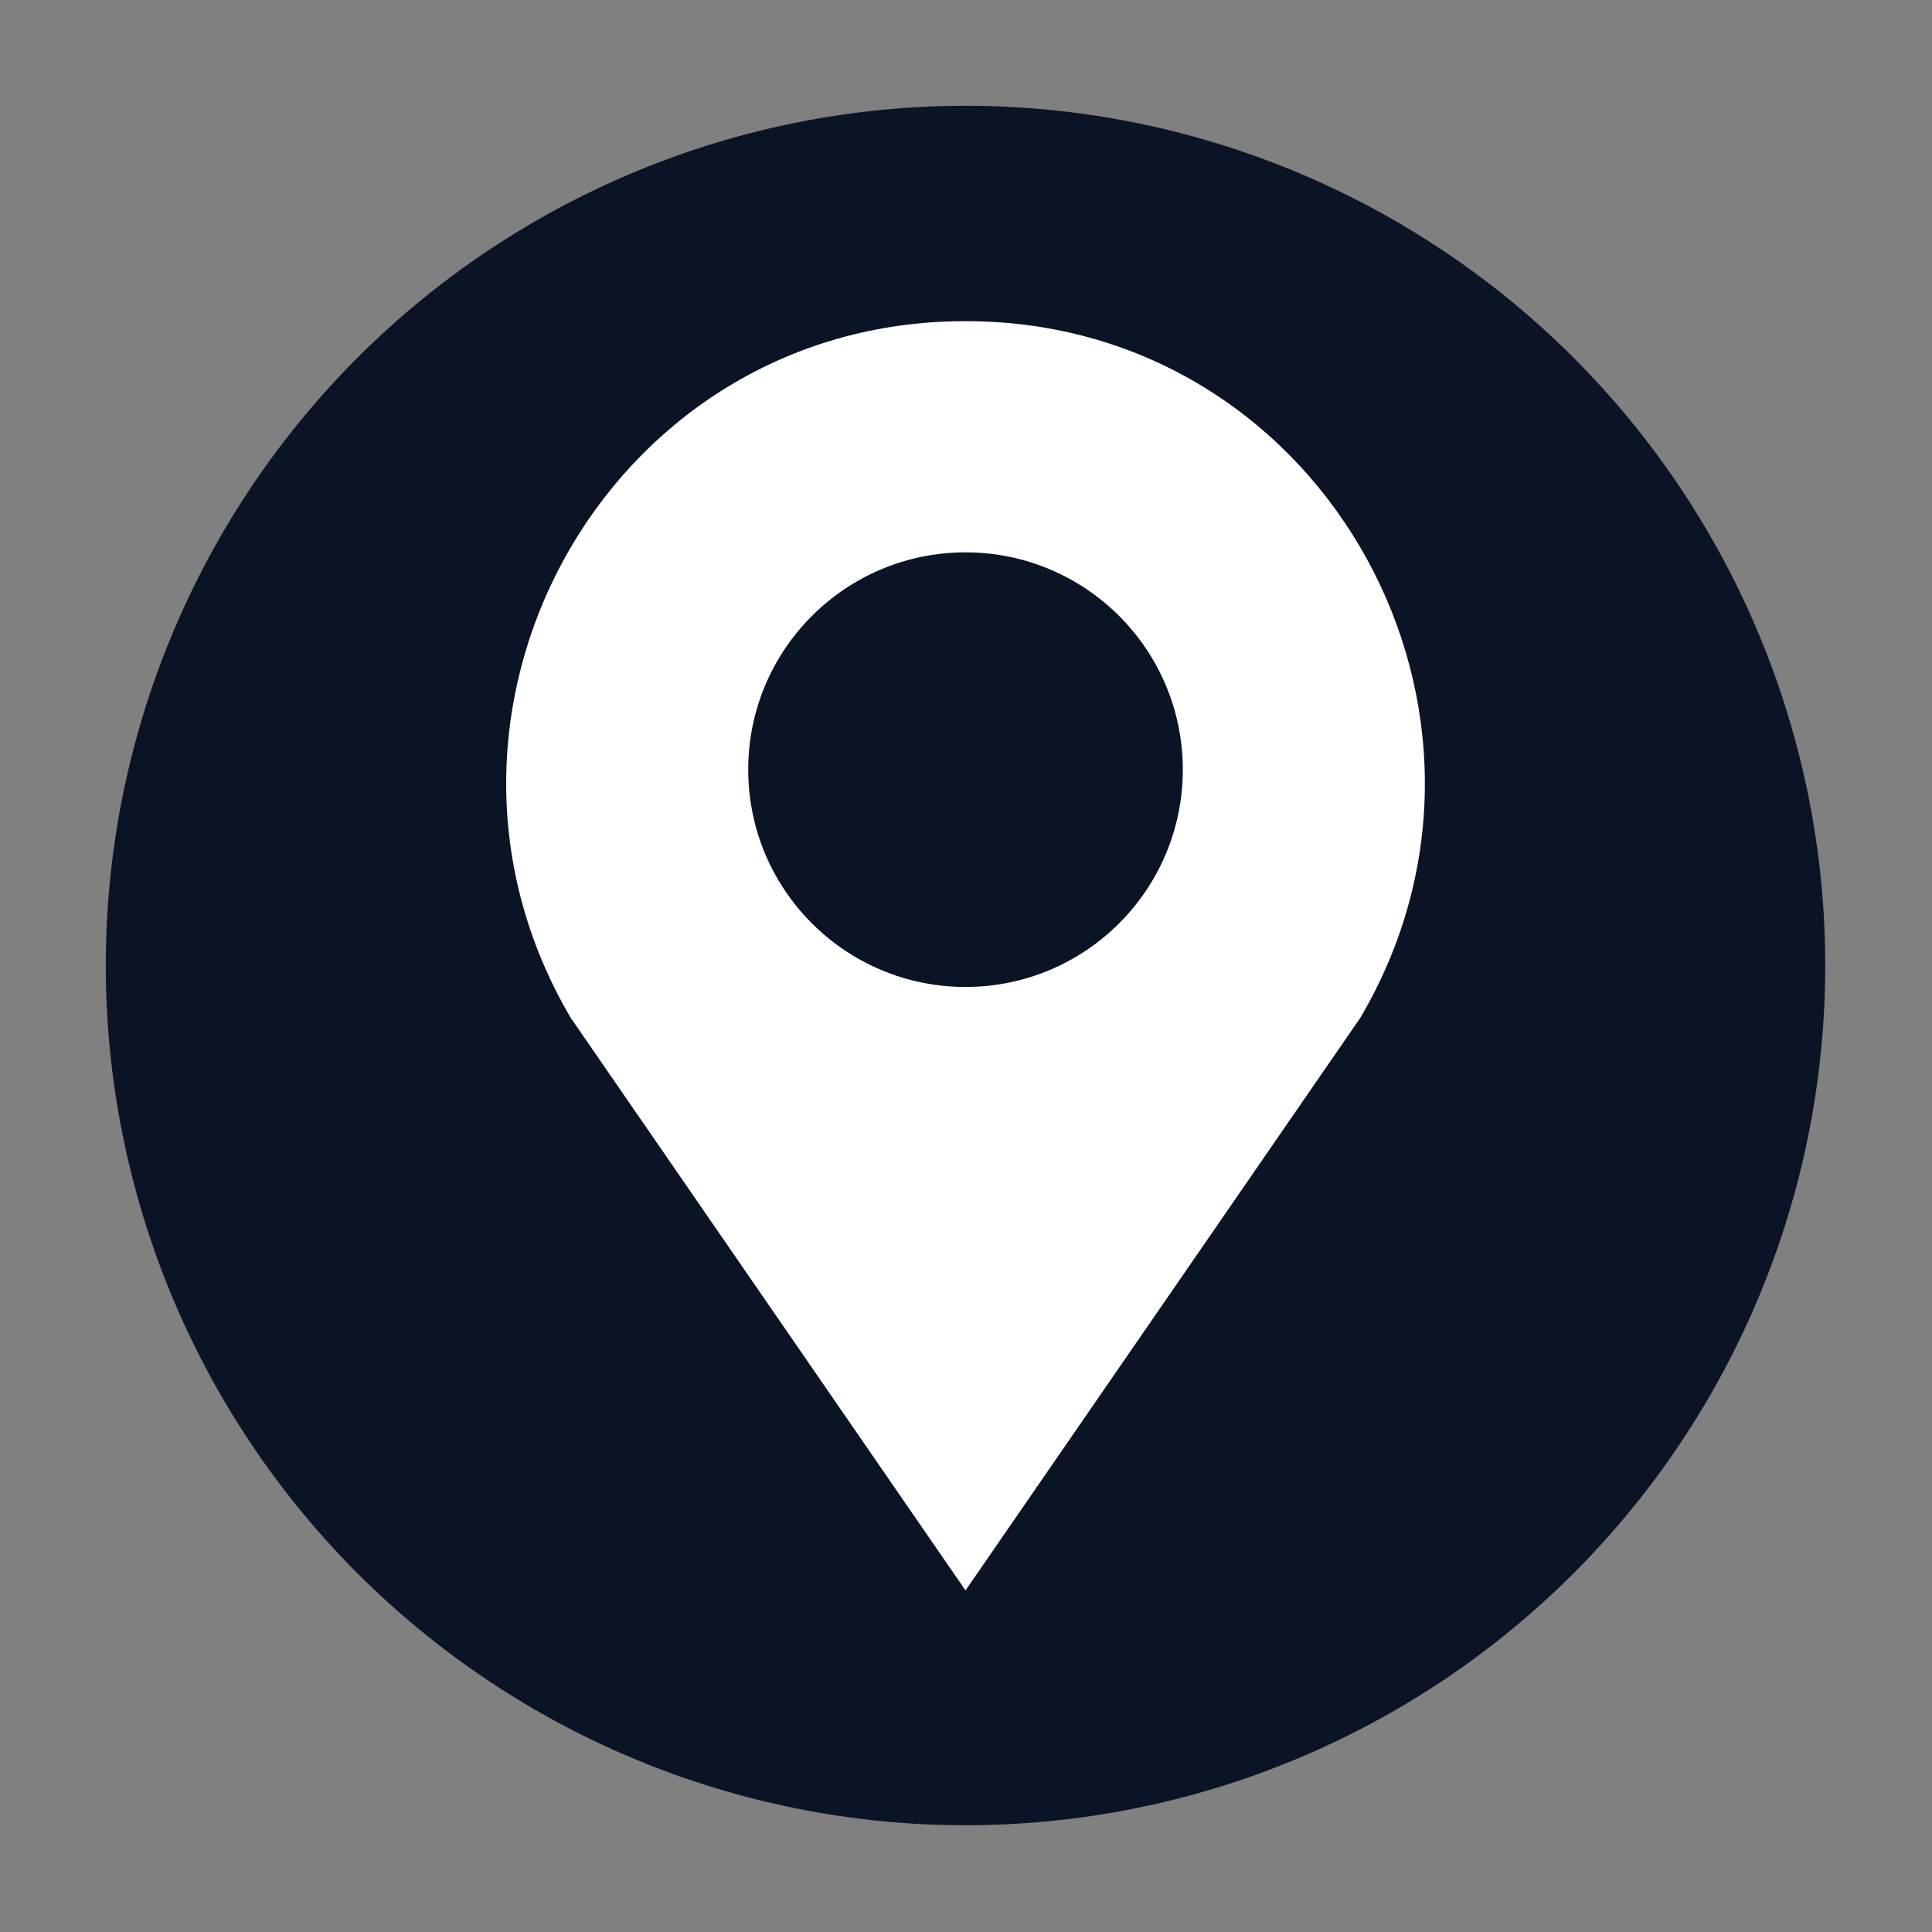
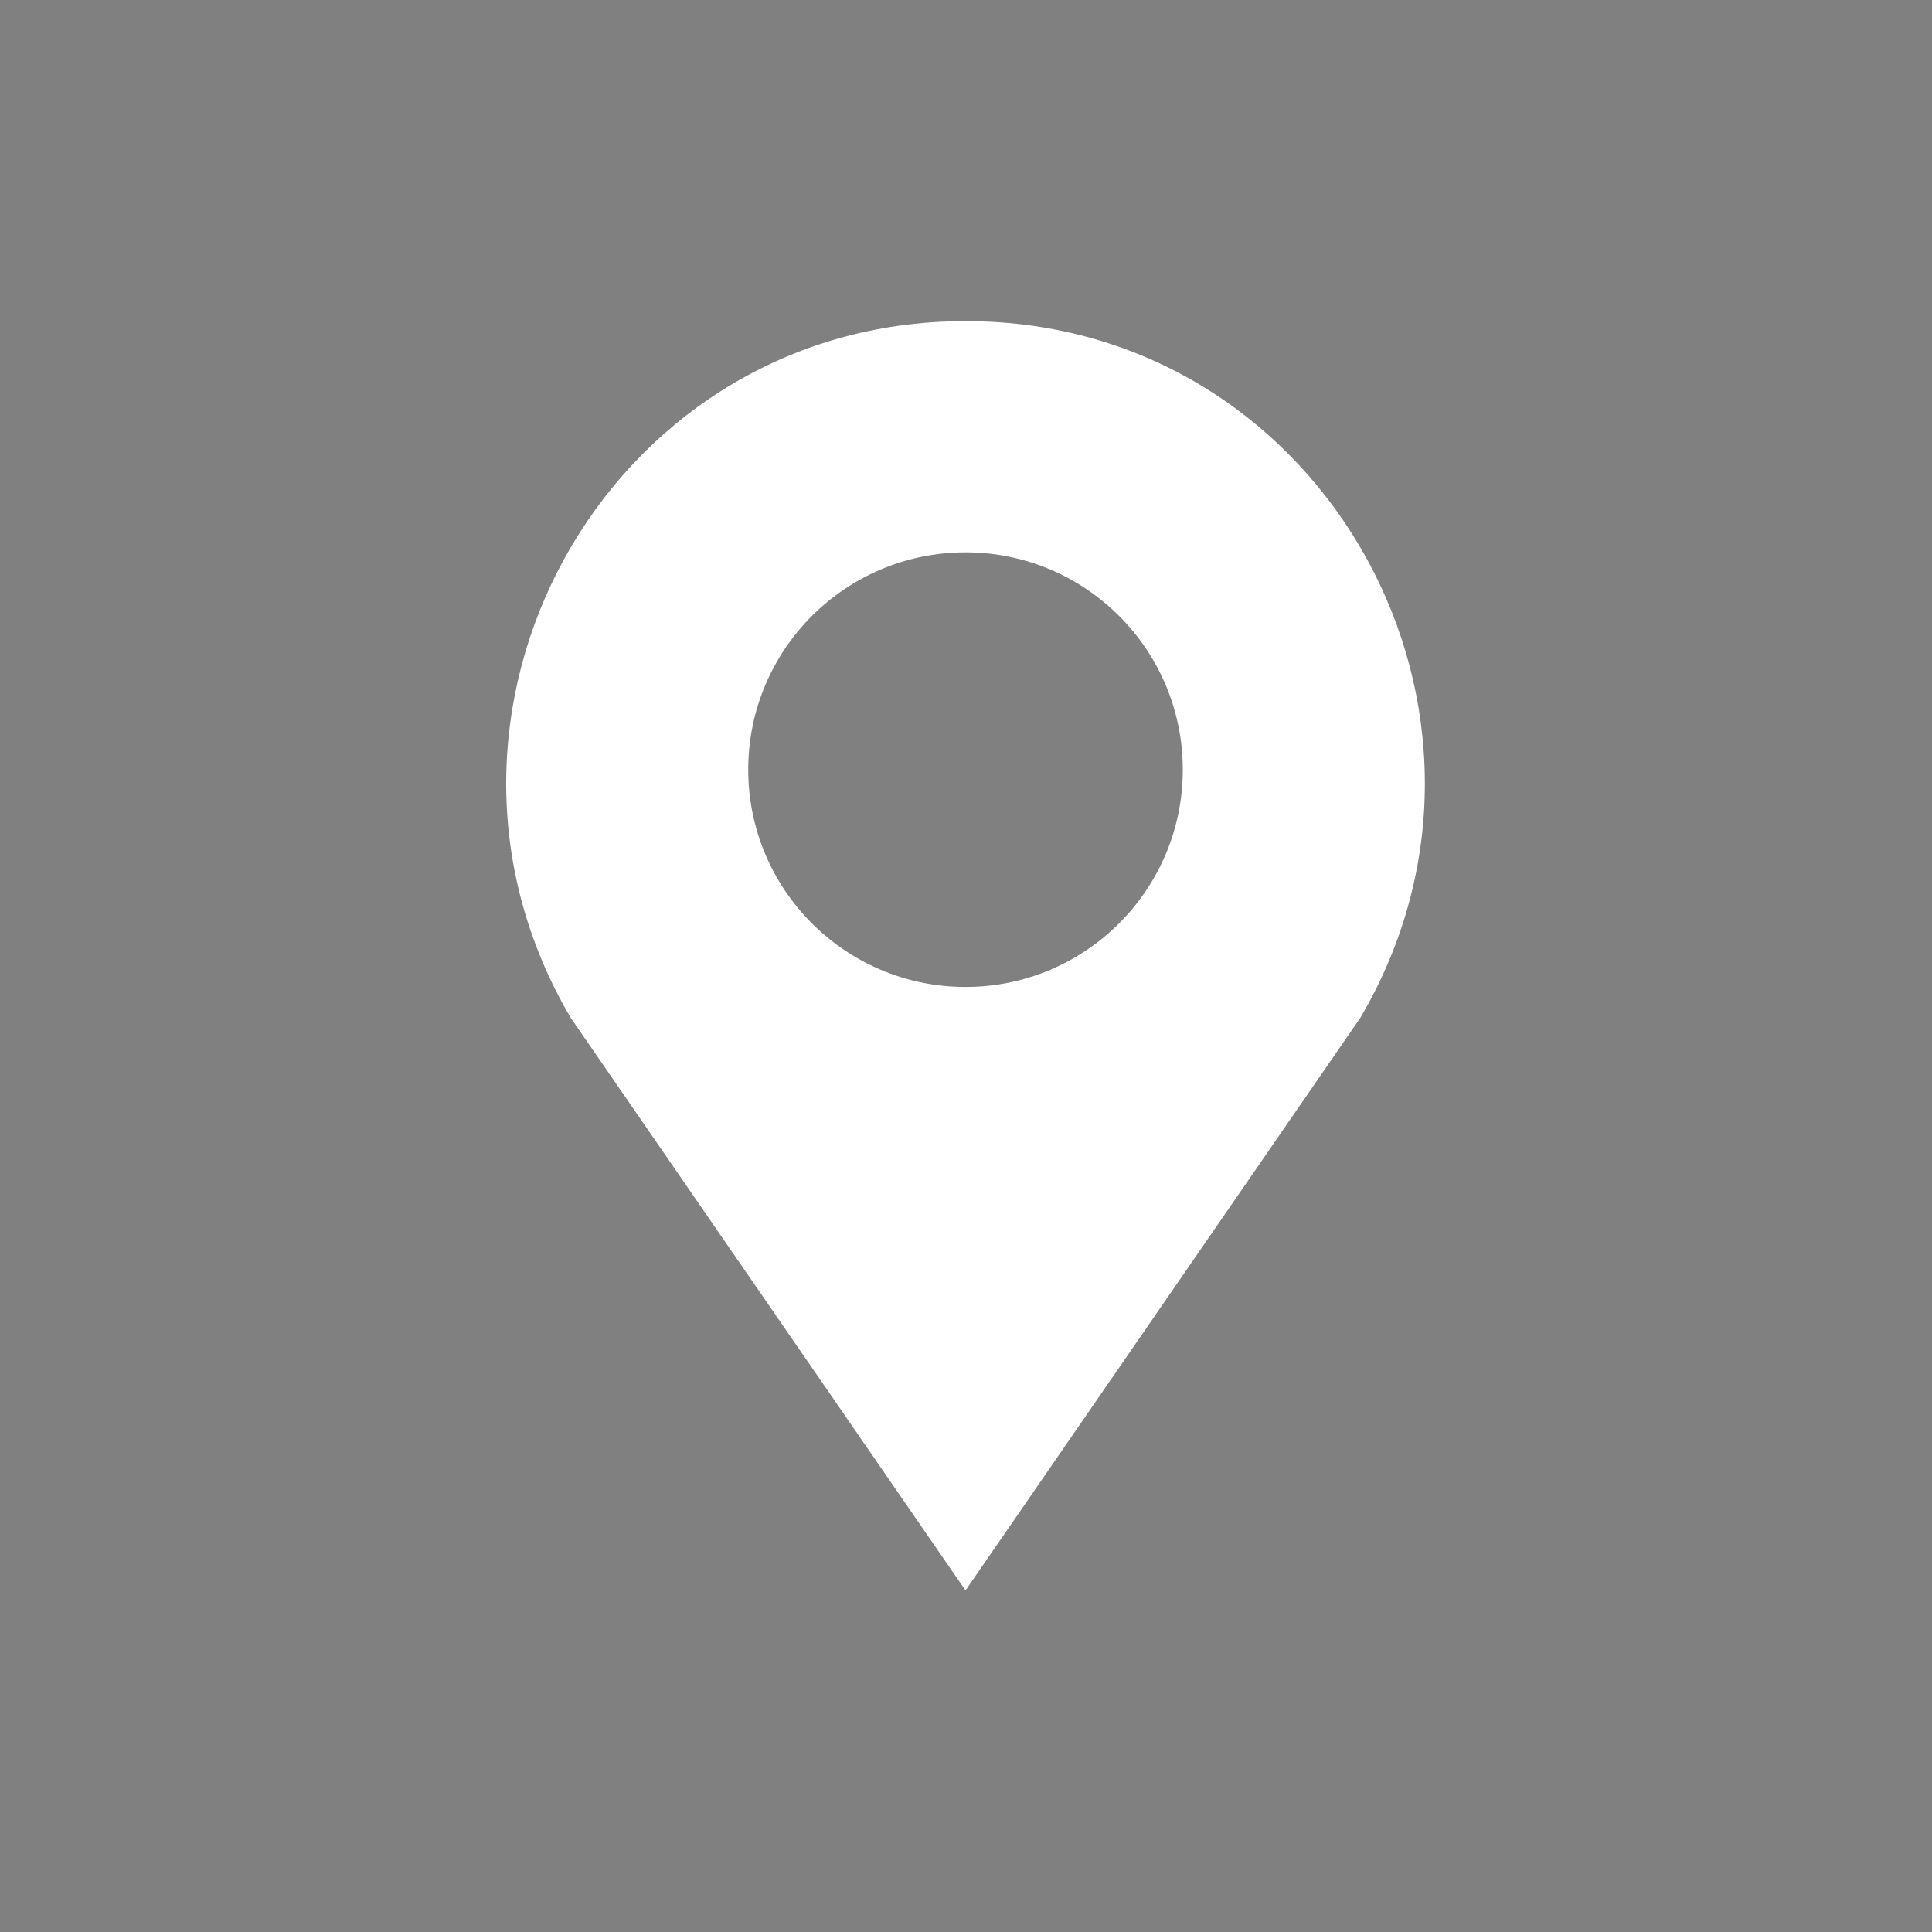
<svg xmlns="http://www.w3.org/2000/svg" width="500" zoomAndPan="magnify" viewBox="0 0 375 375" height="500" preserveAspectRatio="xMidYMid meet" version="1.2">
  <rect x="0" y="0" width="375" height="375" fill="#808080" stroke="none" />
  <defs>
    <clipPath id="6804899a33">
-       <path d="M 20.531 20.531 L 354.281 20.531 L 354.281 354.281 L 20.531 354.281 Z M 20.531 20.531 " />
-     </clipPath>
+       </clipPath>
  </defs>
  <g id="141db1c59a">
    <g clip-rule="nonzero" clip-path="url(#6804899a33)">
-       <path style=" stroke:none;fill-rule:nonzero;fill:#0b1425;fill-opacity:1;" d="M 354.281 187.406 C 354.281 190.137 354.215 192.867 354.082 195.594 C 353.945 198.32 353.746 201.043 353.477 203.762 C 353.211 206.48 352.875 209.191 352.477 211.891 C 352.074 214.594 351.609 217.285 351.074 219.961 C 350.543 222.641 349.945 225.305 349.281 227.953 C 348.617 230.602 347.887 233.234 347.094 235.848 C 346.305 238.461 345.445 241.055 344.527 243.625 C 343.605 246.195 342.625 248.742 341.578 251.266 C 340.535 253.789 339.426 256.285 338.258 258.754 C 337.09 261.223 335.863 263.66 334.578 266.07 C 333.289 268.48 331.945 270.855 330.539 273.195 C 329.137 275.539 327.676 277.848 326.156 280.117 C 324.641 282.387 323.066 284.621 321.441 286.812 C 319.816 289.008 318.137 291.16 316.402 293.27 C 314.668 295.383 312.887 297.449 311.051 299.473 C 309.219 301.496 307.336 303.473 305.406 305.406 C 303.473 307.336 301.496 309.219 299.473 311.051 C 297.449 312.887 295.383 314.668 293.27 316.402 C 291.16 318.137 289.008 319.816 286.812 321.441 C 284.621 323.066 282.387 324.641 280.117 326.156 C 277.848 327.676 275.539 329.137 273.195 330.539 C 270.855 331.945 268.48 333.289 266.07 334.578 C 263.66 335.863 261.223 337.09 258.754 338.258 C 256.285 339.426 253.789 340.535 251.266 341.578 C 248.742 342.625 246.195 343.605 243.625 344.527 C 241.055 345.445 238.461 346.305 235.848 347.094 C 233.234 347.887 230.602 348.617 227.953 349.281 C 225.305 349.945 222.641 350.543 219.961 351.074 C 217.285 351.609 214.594 352.074 211.891 352.477 C 209.191 352.875 206.48 353.211 203.762 353.477 C 201.043 353.746 198.32 353.945 195.594 354.082 C 192.867 354.215 190.137 354.281 187.406 354.281 C 184.676 354.281 181.945 354.215 179.219 354.082 C 176.492 353.945 173.766 353.746 171.051 353.477 C 168.332 353.211 165.621 352.875 162.922 352.477 C 160.219 352.074 157.527 351.609 154.852 351.074 C 152.172 350.543 149.508 349.945 146.859 349.281 C 144.211 348.617 141.578 347.887 138.965 347.094 C 136.352 346.305 133.758 345.445 131.188 344.527 C 128.617 343.605 126.07 342.625 123.547 341.578 C 121.023 340.535 118.527 339.426 116.059 338.258 C 113.59 337.09 111.148 335.863 108.742 334.578 C 106.332 333.289 103.957 331.945 101.617 330.539 C 99.273 329.137 96.965 327.676 94.695 326.156 C 92.426 324.641 90.191 323.066 88 321.441 C 85.805 319.816 83.652 318.137 81.543 316.402 C 79.43 314.668 77.363 312.887 75.34 311.051 C 73.316 309.219 71.34 307.336 69.406 305.406 C 67.477 303.473 65.594 301.496 63.762 299.473 C 61.926 297.449 60.141 295.383 58.41 293.27 C 56.676 291.16 54.996 289.008 53.371 286.812 C 51.742 284.621 50.172 282.387 48.656 280.117 C 47.137 277.848 45.676 275.539 44.273 273.195 C 42.867 270.855 41.523 268.48 40.234 266.07 C 38.949 263.66 37.719 261.223 36.555 258.754 C 35.387 256.285 34.277 253.789 33.234 251.266 C 32.188 248.742 31.207 246.195 30.285 243.625 C 29.367 241.055 28.508 238.461 27.715 235.848 C 26.926 233.234 26.195 230.602 25.531 227.953 C 24.867 225.305 24.27 222.641 23.738 219.961 C 23.203 217.285 22.738 214.594 22.336 211.891 C 21.938 209.191 21.602 206.48 21.336 203.762 C 21.066 201.043 20.867 198.32 20.73 195.594 C 20.598 192.867 20.531 190.137 20.531 187.406 C 20.531 184.676 20.598 181.945 20.73 179.219 C 20.867 176.492 21.066 173.766 21.336 171.051 C 21.602 168.332 21.938 165.621 22.336 162.922 C 22.738 160.219 23.203 157.527 23.738 154.852 C 24.27 152.172 24.867 149.508 25.531 146.859 C 26.195 144.211 26.926 141.578 27.715 138.965 C 28.508 136.352 29.367 133.758 30.285 131.188 C 31.207 128.617 32.188 126.07 33.234 123.547 C 34.277 121.023 35.387 118.527 36.555 116.059 C 37.719 113.59 38.949 111.148 40.234 108.742 C 41.523 106.332 42.867 103.957 44.273 101.617 C 45.676 99.273 47.137 96.965 48.656 94.695 C 50.172 92.426 51.742 90.191 53.371 88 C 54.996 85.805 56.676 83.652 58.41 81.543 C 60.141 79.43 61.926 77.363 63.762 75.34 C 65.594 73.316 67.477 71.34 69.406 69.406 C 71.34 67.477 73.316 65.594 75.34 63.762 C 77.363 61.926 79.43 60.141 81.543 58.41 C 83.652 56.676 85.805 54.996 88 53.371 C 90.191 51.742 92.426 50.172 94.695 48.656 C 96.965 47.137 99.273 45.676 101.617 44.273 C 103.957 42.867 106.332 41.523 108.742 40.234 C 111.148 38.949 113.59 37.719 116.059 36.555 C 118.527 35.387 121.023 34.277 123.547 33.234 C 126.07 32.188 128.617 31.207 131.188 30.285 C 133.758 29.367 136.352 28.508 138.965 27.715 C 141.578 26.926 144.211 26.195 146.859 25.531 C 149.508 24.867 152.172 24.27 154.852 23.738 C 157.527 23.203 160.219 22.738 162.922 22.336 C 165.621 21.938 168.332 21.602 171.051 21.336 C 173.766 21.066 176.488 20.867 179.219 20.73 C 181.945 20.598 184.676 20.531 187.406 20.531 C 190.137 20.531 192.867 20.598 195.594 20.73 C 198.32 20.867 201.043 21.066 203.762 21.336 C 206.48 21.602 209.191 21.938 211.891 22.336 C 214.594 22.738 217.285 23.203 219.961 23.738 C 222.641 24.27 225.305 24.867 227.953 25.531 C 230.602 26.195 233.234 26.926 235.848 27.715 C 238.461 28.508 241.055 29.367 243.625 30.285 C 246.195 31.207 248.742 32.188 251.266 33.234 C 253.789 34.277 256.285 35.387 258.754 36.555 C 261.223 37.719 263.66 38.949 266.07 40.234 C 268.48 41.523 270.855 42.867 273.195 44.273 C 275.539 45.676 277.848 47.137 280.117 48.656 C 282.387 50.172 284.621 51.742 286.812 53.371 C 289.008 54.996 291.16 56.676 293.27 58.41 C 295.383 60.141 297.449 61.926 299.473 63.762 C 301.496 65.594 303.473 67.477 305.406 69.406 C 307.336 71.34 309.219 73.316 311.051 75.34 C 312.887 77.363 314.668 79.43 316.402 81.543 C 318.137 83.652 319.816 85.805 321.441 88 C 323.066 90.191 324.641 92.426 326.156 94.695 C 327.676 96.965 329.137 99.273 330.539 101.617 C 331.945 103.957 333.289 106.332 334.578 108.742 C 335.863 111.148 337.09 113.59 338.258 116.059 C 339.426 118.527 340.535 121.023 341.578 123.547 C 342.625 126.07 343.605 128.617 344.527 131.188 C 345.445 133.758 346.305 136.352 347.094 138.965 C 347.887 141.578 348.617 144.211 349.281 146.859 C 349.945 149.508 350.543 152.172 351.074 154.852 C 351.609 157.527 352.074 160.219 352.477 162.922 C 352.875 165.621 353.211 168.332 353.477 171.051 C 353.746 173.766 353.945 176.488 354.082 179.219 C 354.215 181.945 354.281 184.676 354.281 187.406 Z M 354.281 187.406 " />
-     </g>
+       </g>
    <path style=" stroke:none;fill-rule:nonzero;fill:#ffffff;fill-opacity:1;" d="M 189.438 62.359 C 188.762 62.348 188.086 62.336 187.406 62.336 C 186.727 62.336 186.051 62.344 185.375 62.359 C 117.207 63.746 76.195 138.762 110.762 197.535 L 187.406 308.699 L 264.051 197.535 C 298.625 138.766 257.613 63.746 189.438 62.359 Z M 187.406 191.566 C 164.109 191.566 145.23 172.684 145.23 149.387 C 145.23 126.094 164.109 107.211 187.406 107.211 C 210.699 107.211 229.582 126.094 229.582 149.387 C 229.582 172.684 210.699 191.566 187.406 191.566 Z M 187.406 191.566 " />
  </g>
</svg>